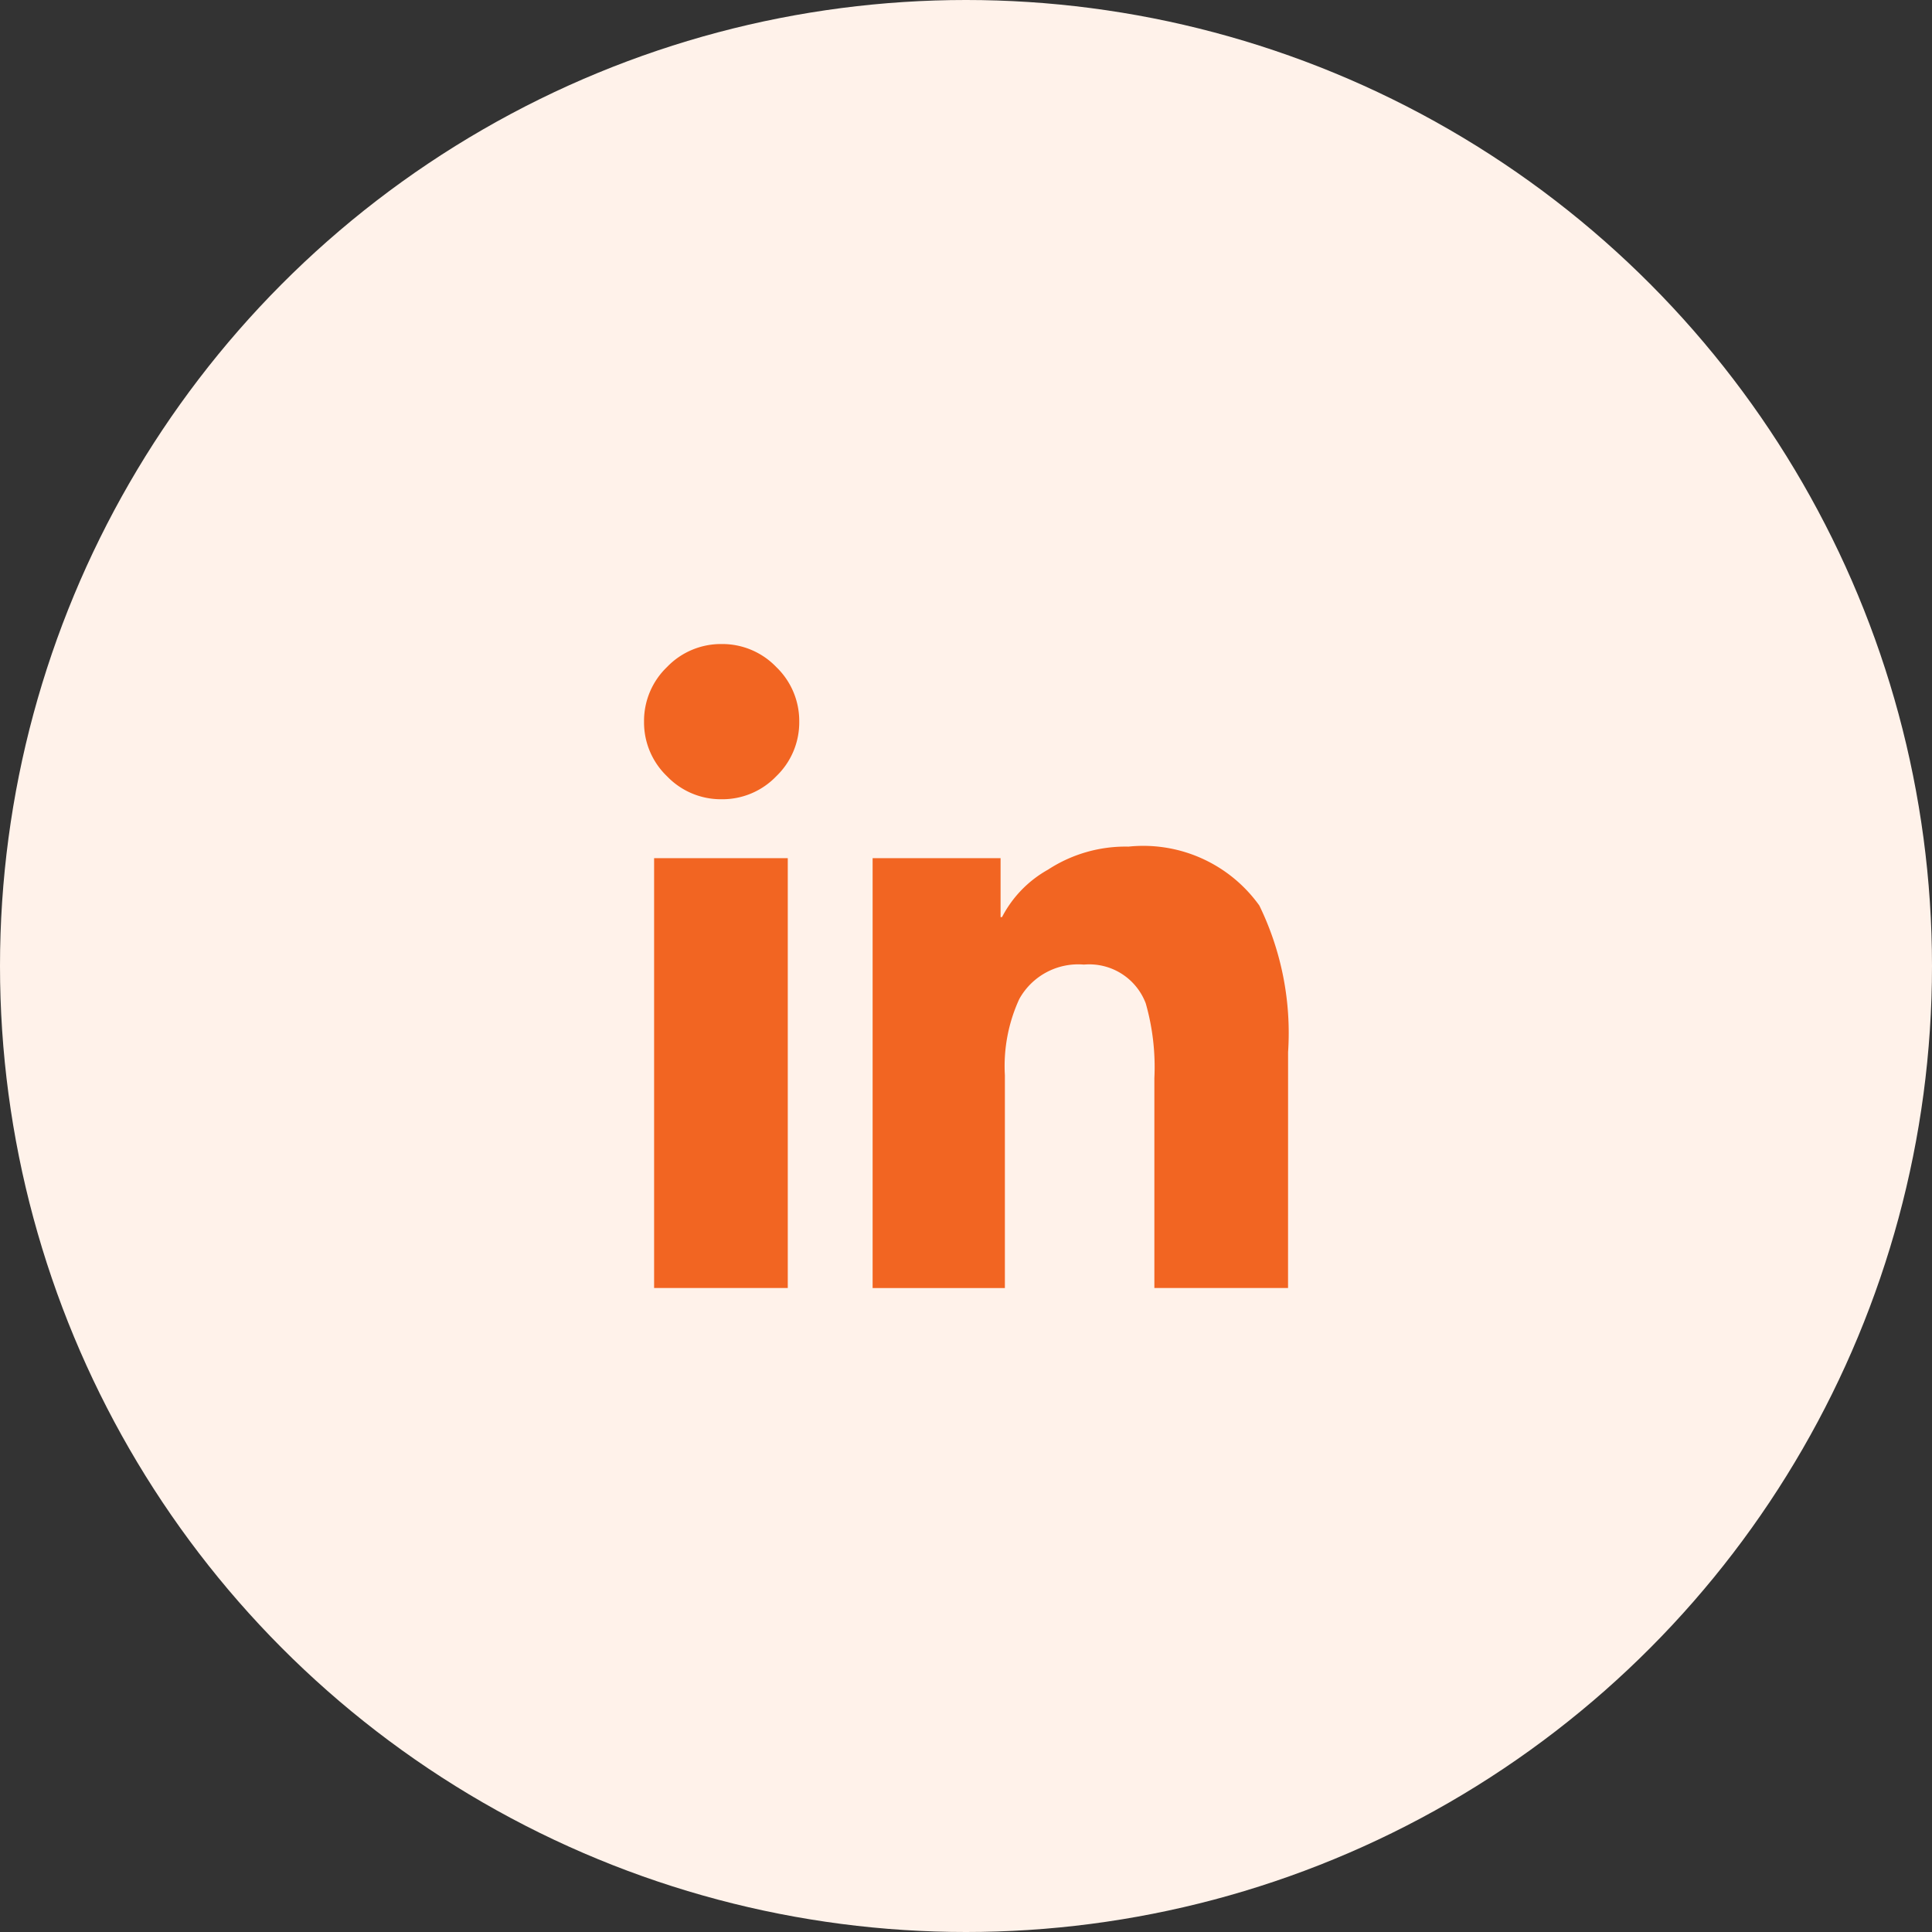
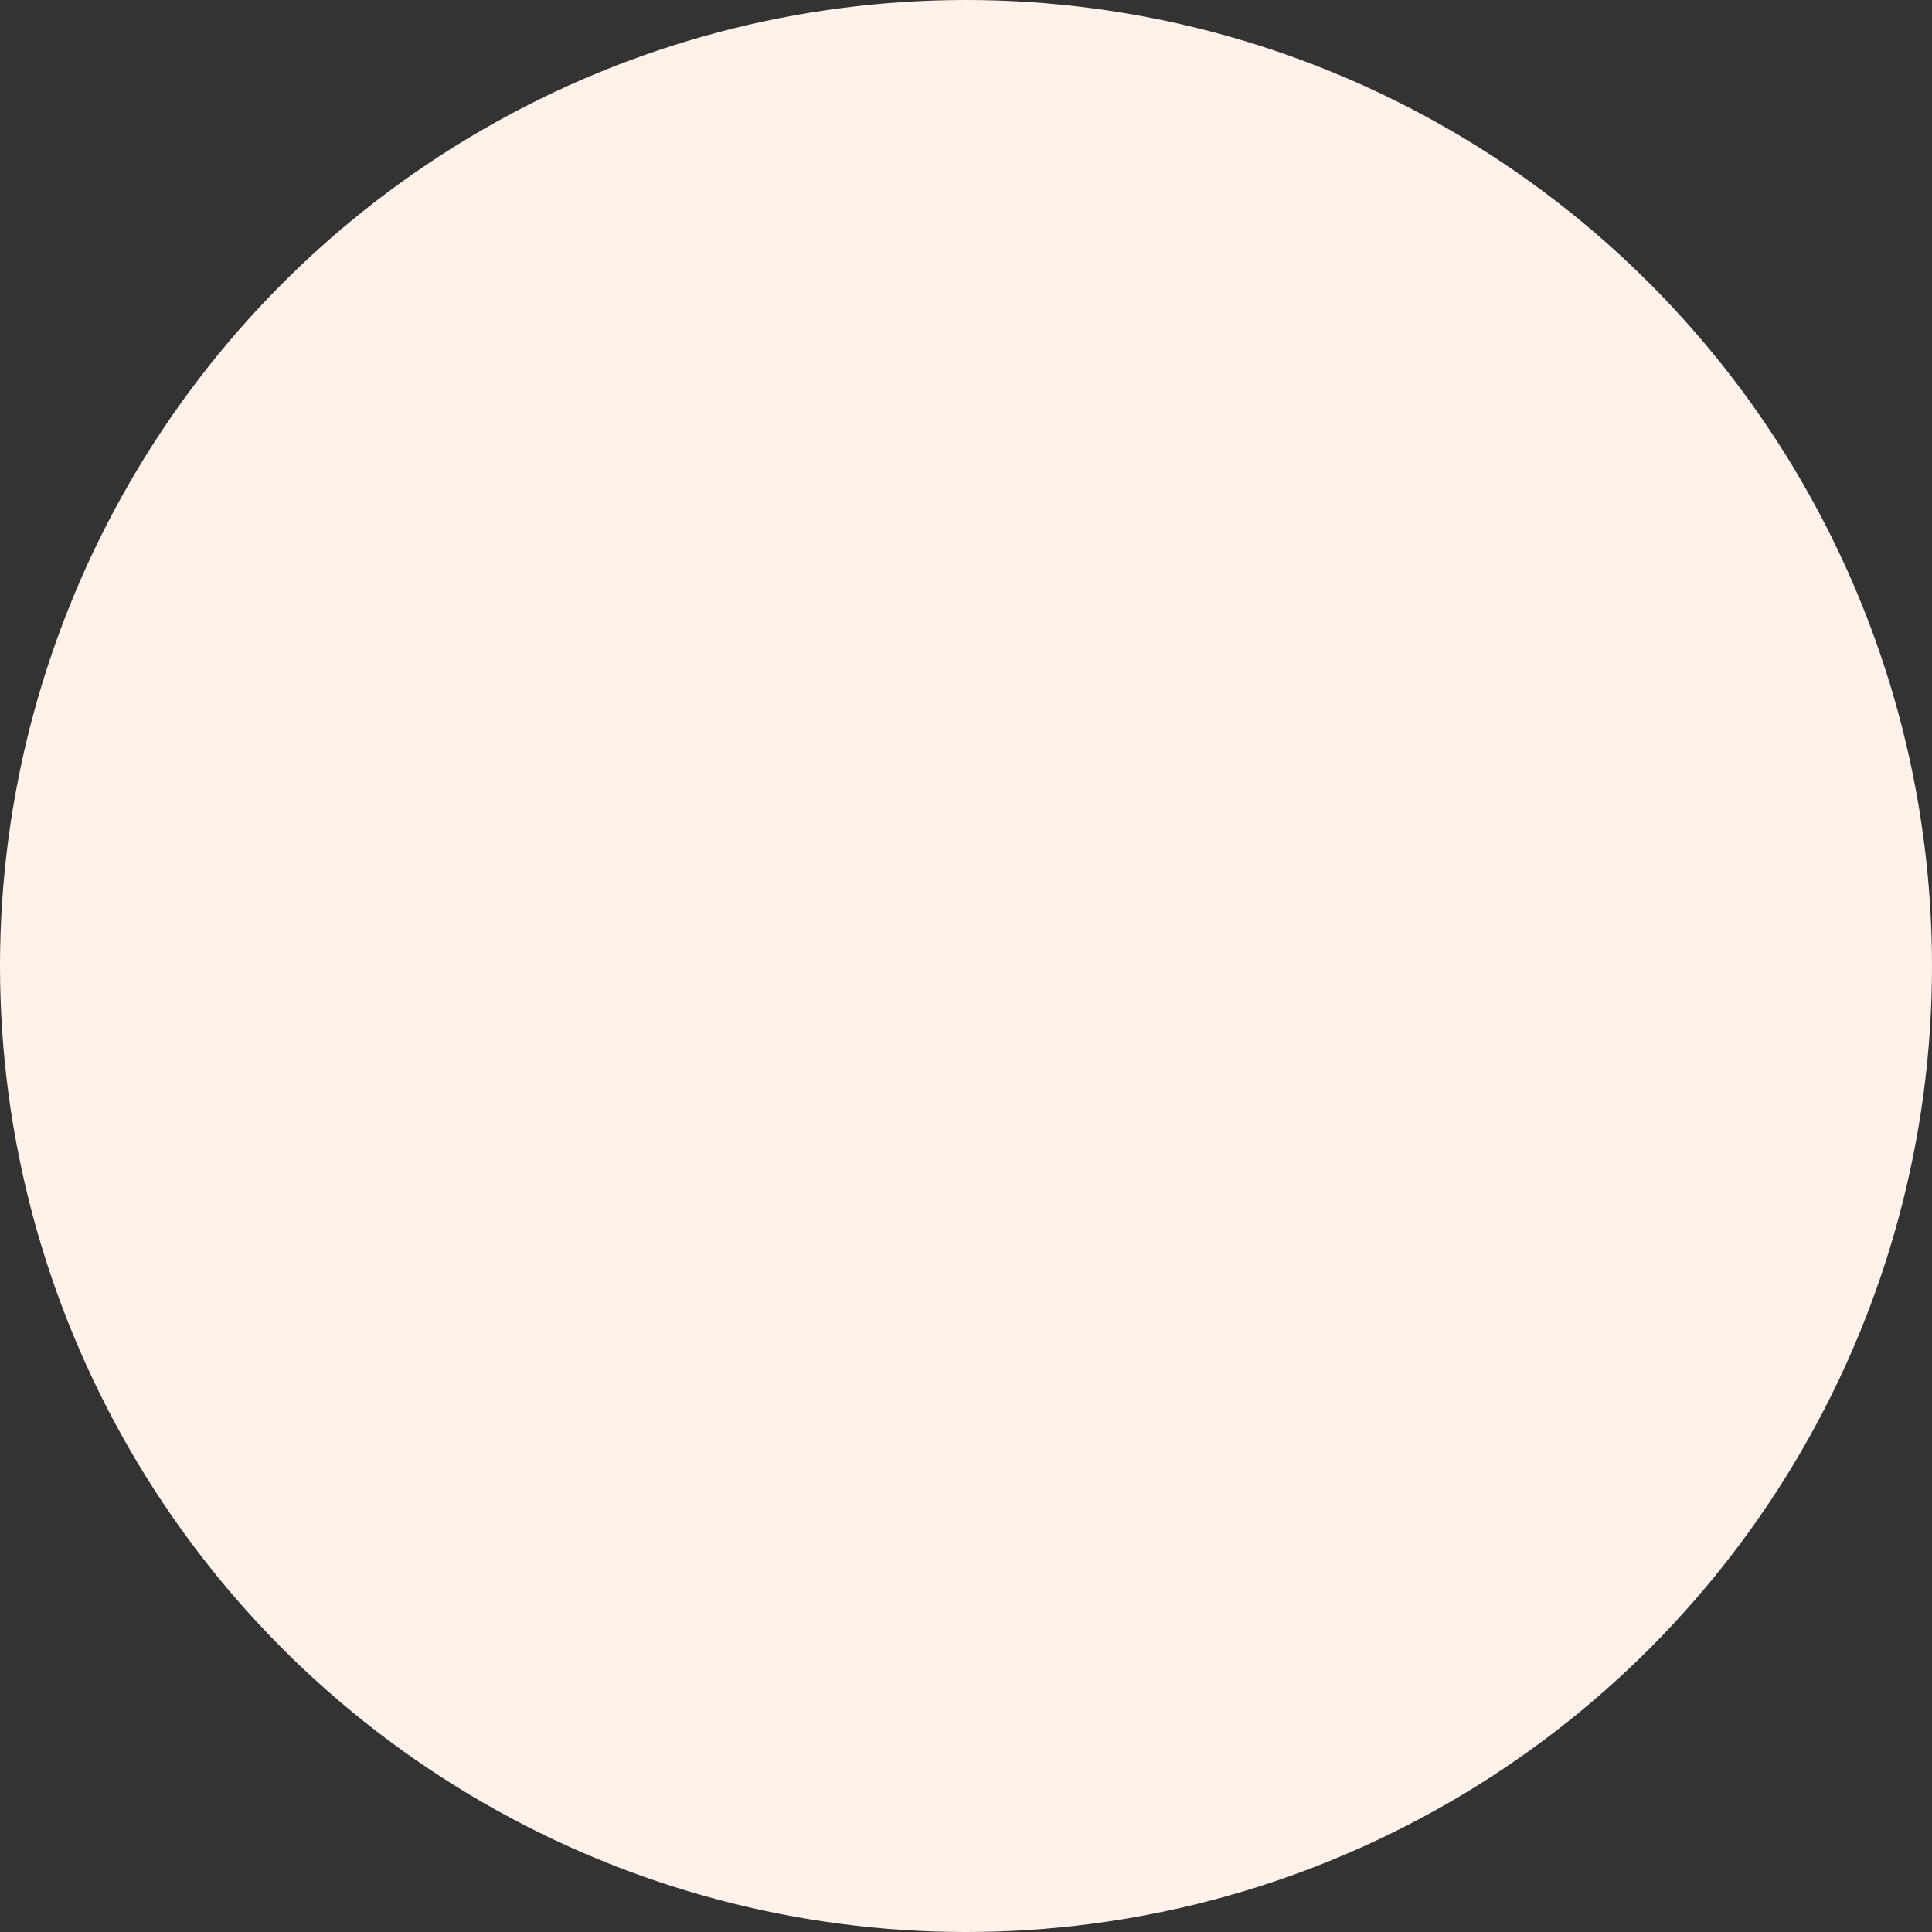
<svg xmlns="http://www.w3.org/2000/svg" width="48" height="48" viewBox="0 0 48 48">
  <rect x="0" y="0" width="48" height="48" fill="#333333" stroke="none" />
  <g id="linkedin" transform="translate(-112)">
    <circle id="Oval" cx="24" cy="24" r="24" transform="translate(112)" fill="#fff2ea" />
    <g id="_" data-name=" " transform="translate(-244.466 37.794)" style="isolation: isolate">
      <g id="Grupo_1907" data-name="Grupo 1907" transform="translate(372.466 -21.794)" style="isolation: isolate">
-         <path id="Trazado_2040" data-name="Trazado 2040" d="M374.395-17.937a1.852,1.852,0,0,1-1.357-.571,1.852,1.852,0,0,1-.571-1.357,1.854,1.854,0,0,1,.571-1.357,1.854,1.854,0,0,1,1.357-.571,1.856,1.856,0,0,1,1.357.571,1.857,1.857,0,0,1,.571,1.357,1.855,1.855,0,0,1-.571,1.357A1.854,1.854,0,0,1,374.395-17.937Zm1.643,12.143h-3.321V-16.473h3.321Zm12.429,0h-3.321v-5.214a5.769,5.769,0,0,0-.214-1.857,1.5,1.5,0,0,0-1.536-.964,1.673,1.673,0,0,0-1.607.857,3.987,3.987,0,0,0-.357,1.893v5.286h-3.286V-16.473h3.179v1.464h.036a2.852,2.852,0,0,1,1.143-1.179,3.523,3.523,0,0,1,2-.572,3.545,3.545,0,0,1,3.25,1.464,7.225,7.225,0,0,1,.714,3.643Z" transform="translate(-372.466 21.794)" fill="#f26522" />
-       </g>
+         </g>
    </g>
  </g>
</svg>